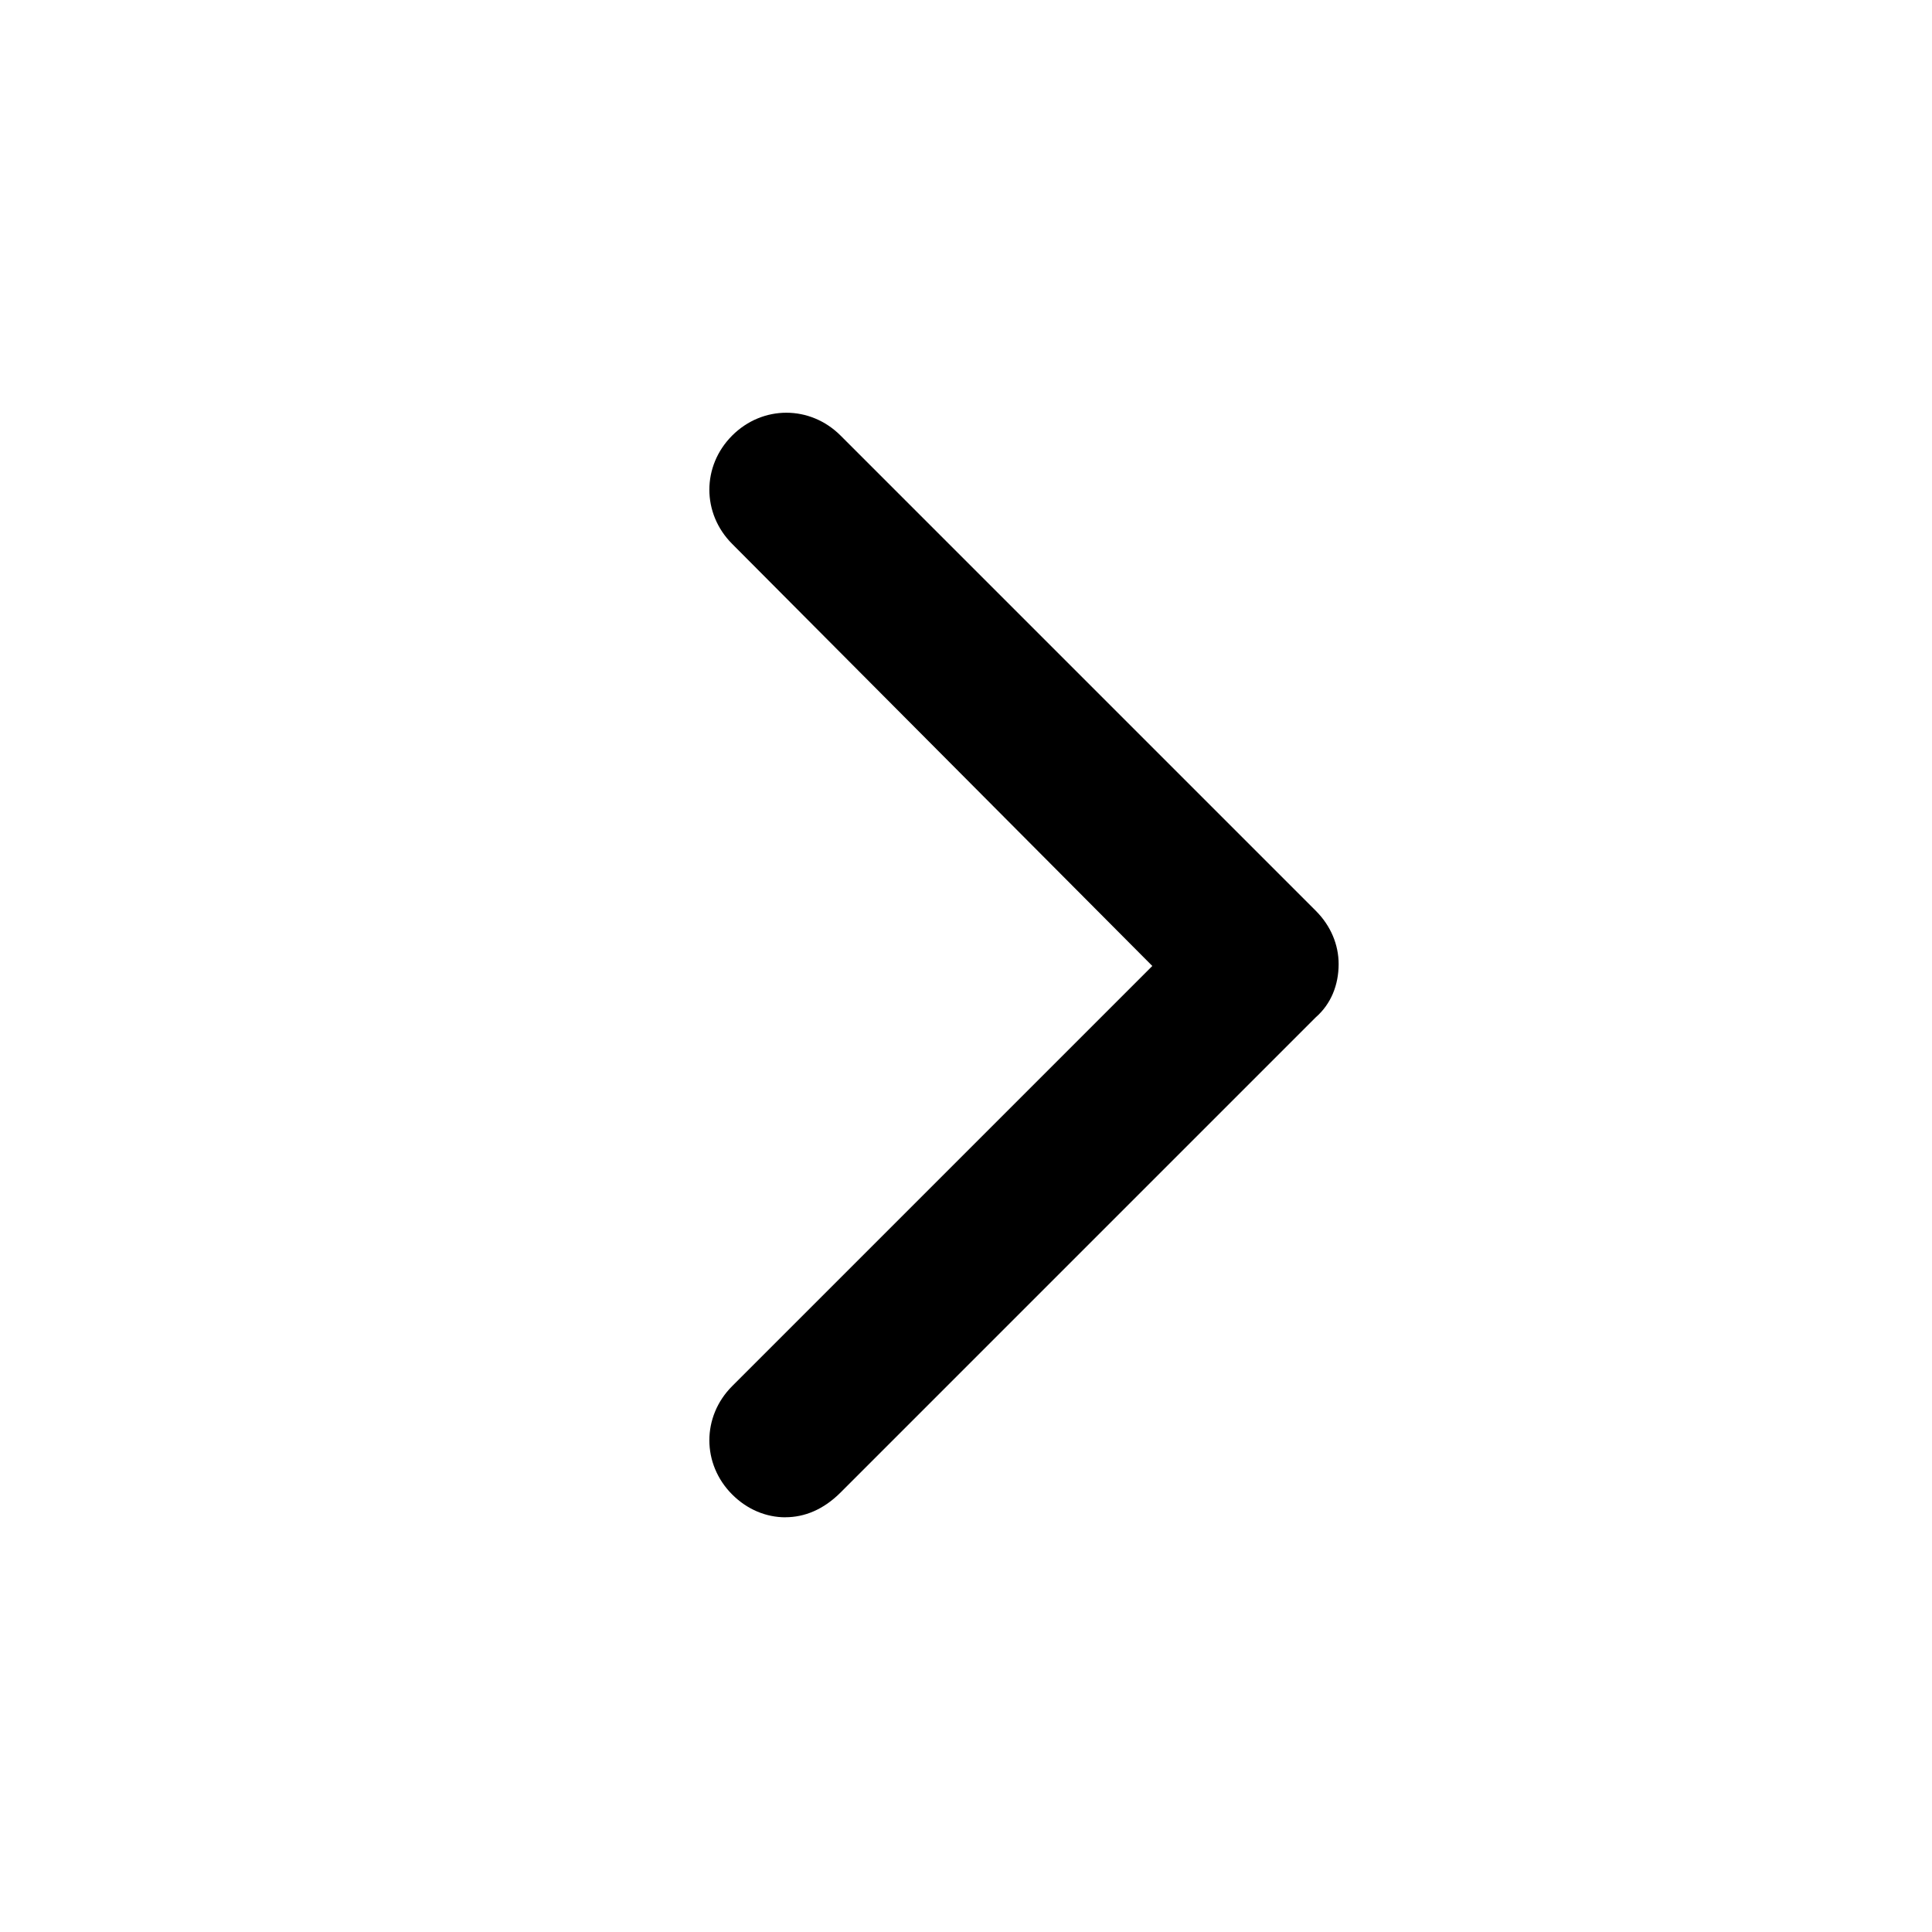
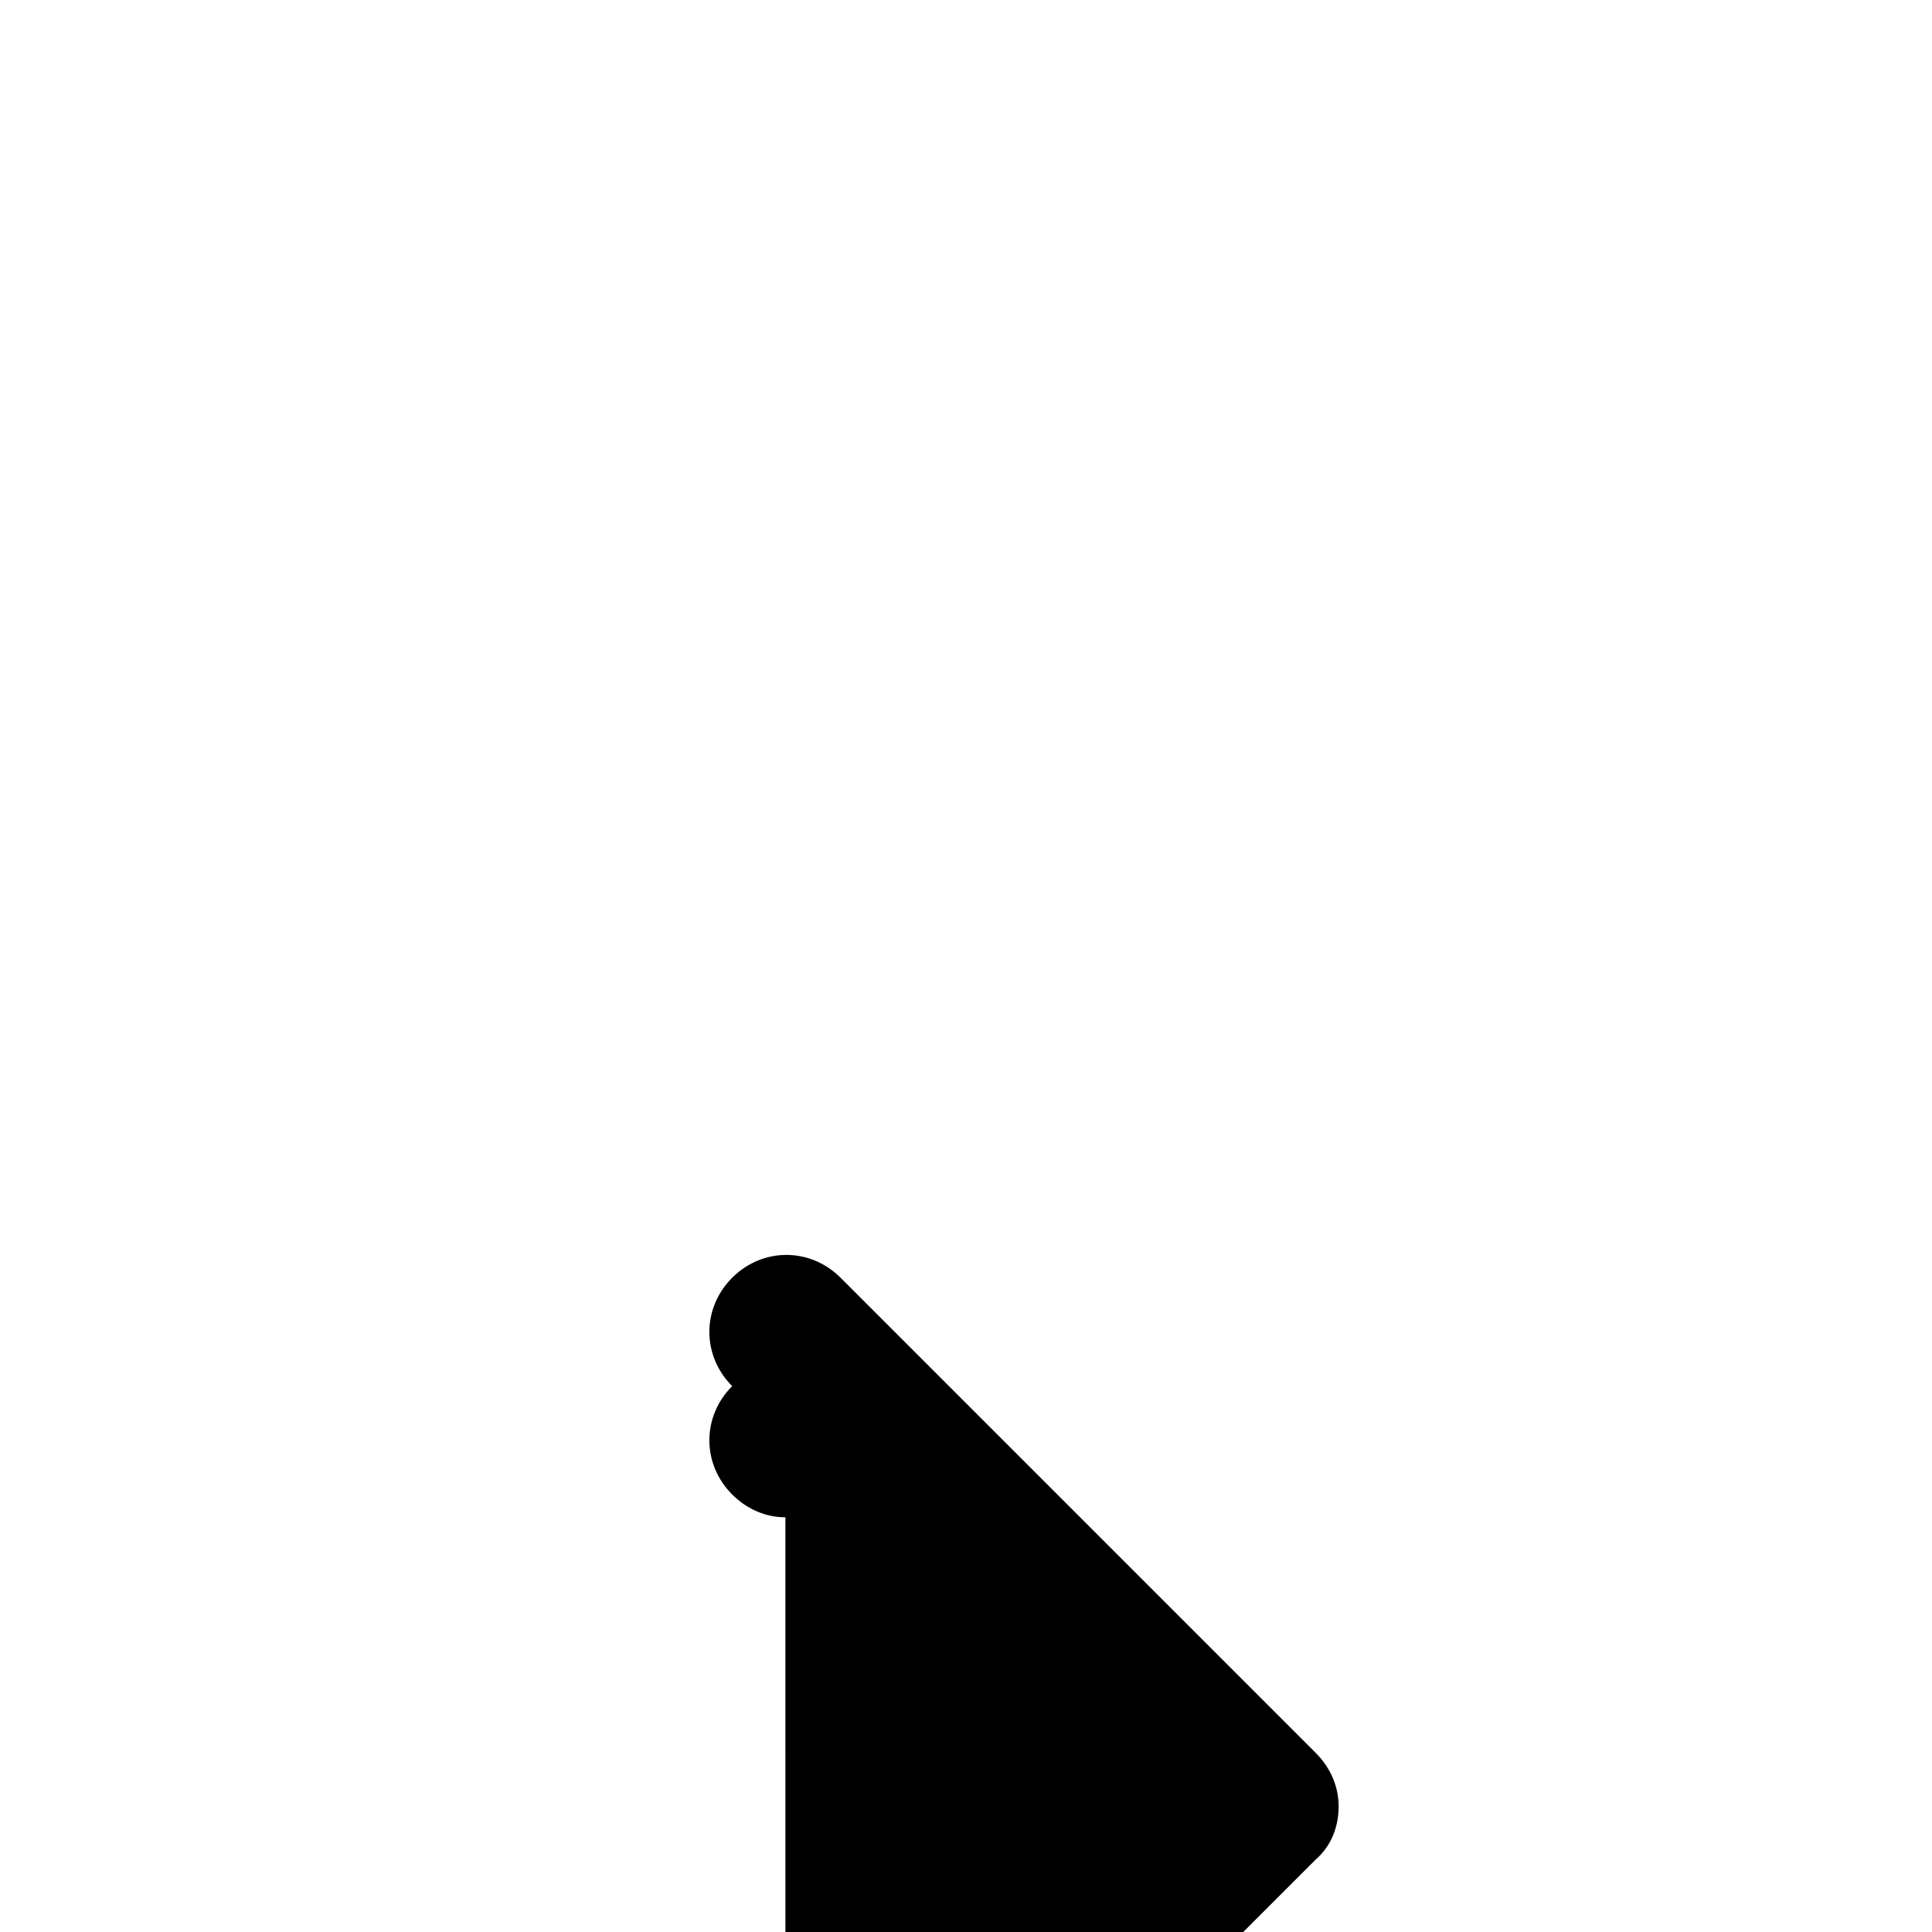
<svg xmlns="http://www.w3.org/2000/svg" fill="#000000" width="800px" height="800px" version="1.1" viewBox="144 144 512 512">
-   <path d="m352.14 546.1c-5.039 0-10.078-2.016-14.105-6.047-8.062-8.062-8.062-20.656 0-28.719l111.34-111.34-111.34-111.85c-8.062-8.062-8.062-20.656 0-28.719s20.656-8.062 28.719 0l125.95 125.95c4.031 4.031 6.047 9.07 6.047 14.105 0 5.543-2.016 10.578-6.047 14.105l-125.95 125.95c-4.535 4.535-9.574 6.551-14.609 6.551z" />
+   <path d="m352.14 546.1c-5.039 0-10.078-2.016-14.105-6.047-8.062-8.062-8.062-20.656 0-28.719c-8.062-8.062-8.062-20.656 0-28.719s20.656-8.062 28.719 0l125.95 125.95c4.031 4.031 6.047 9.07 6.047 14.105 0 5.543-2.016 10.578-6.047 14.105l-125.95 125.95c-4.535 4.535-9.574 6.551-14.609 6.551z" />
</svg>